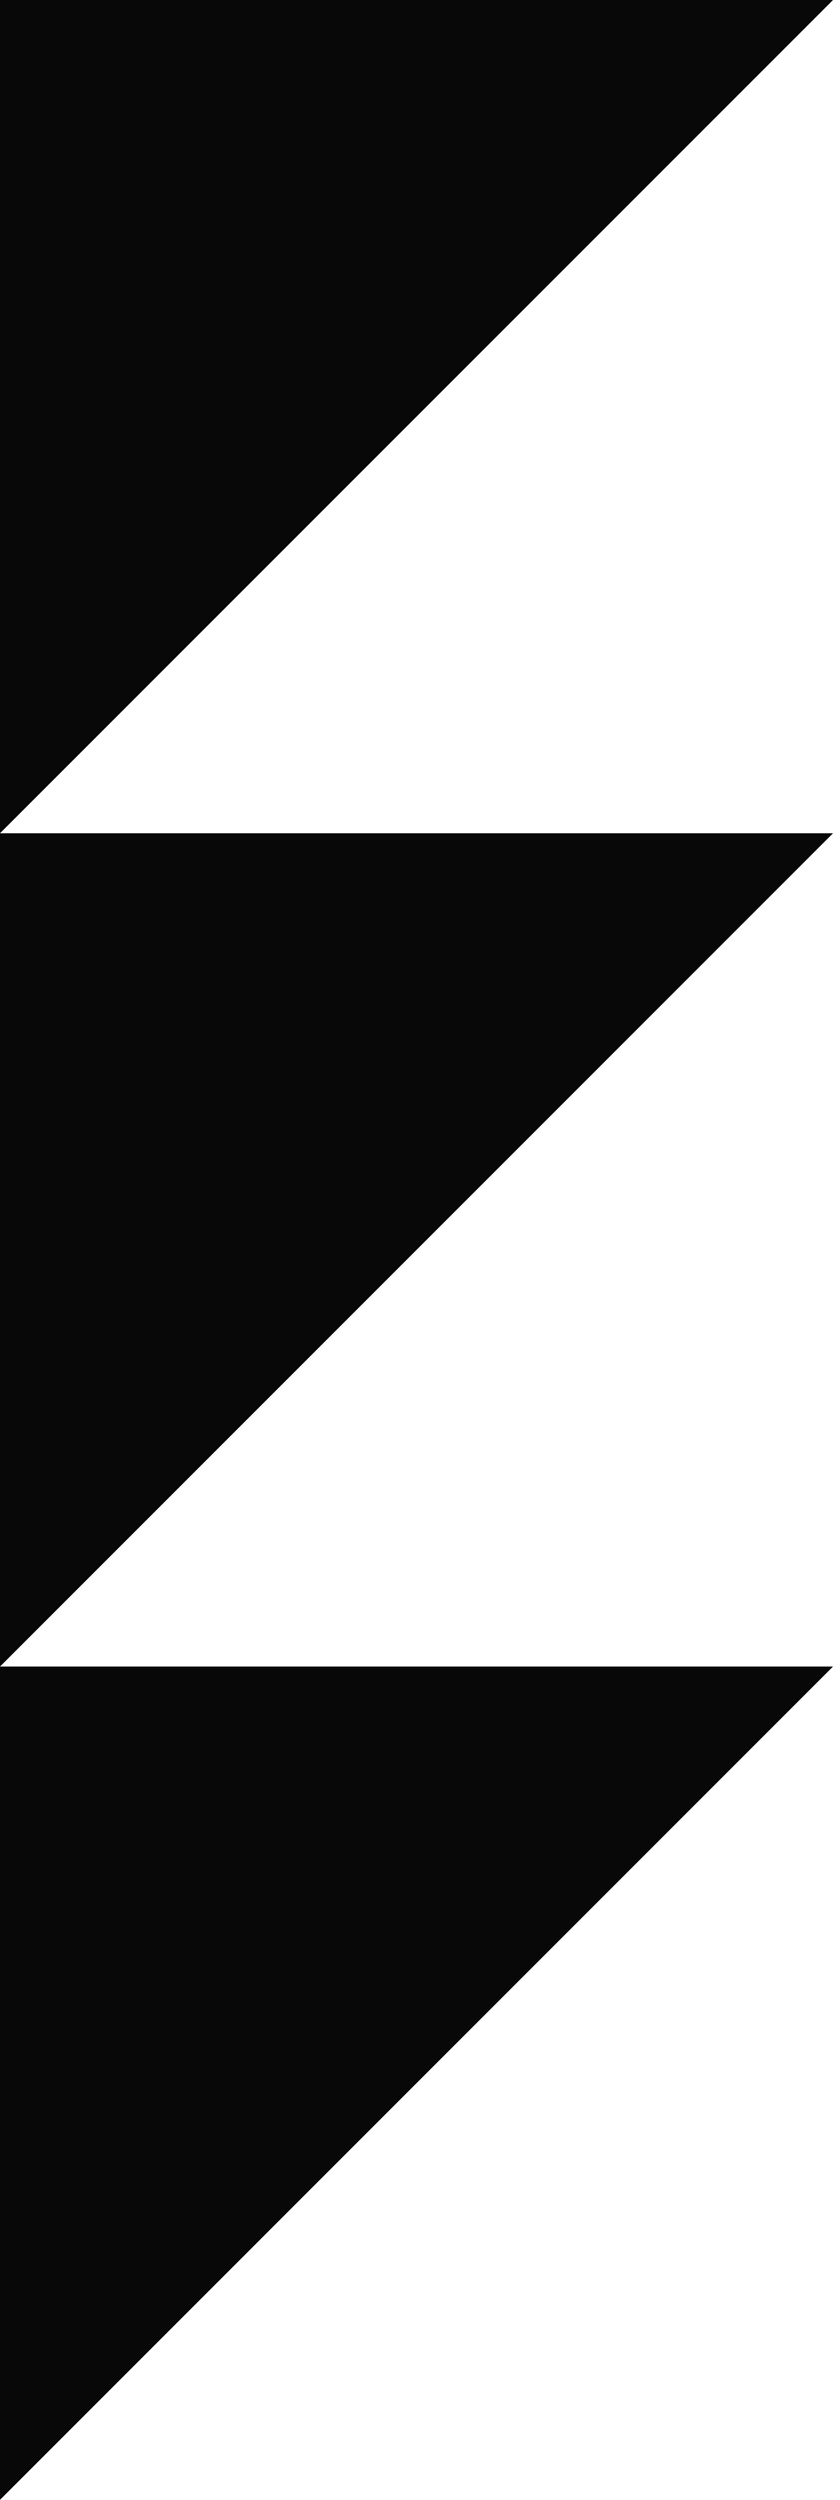
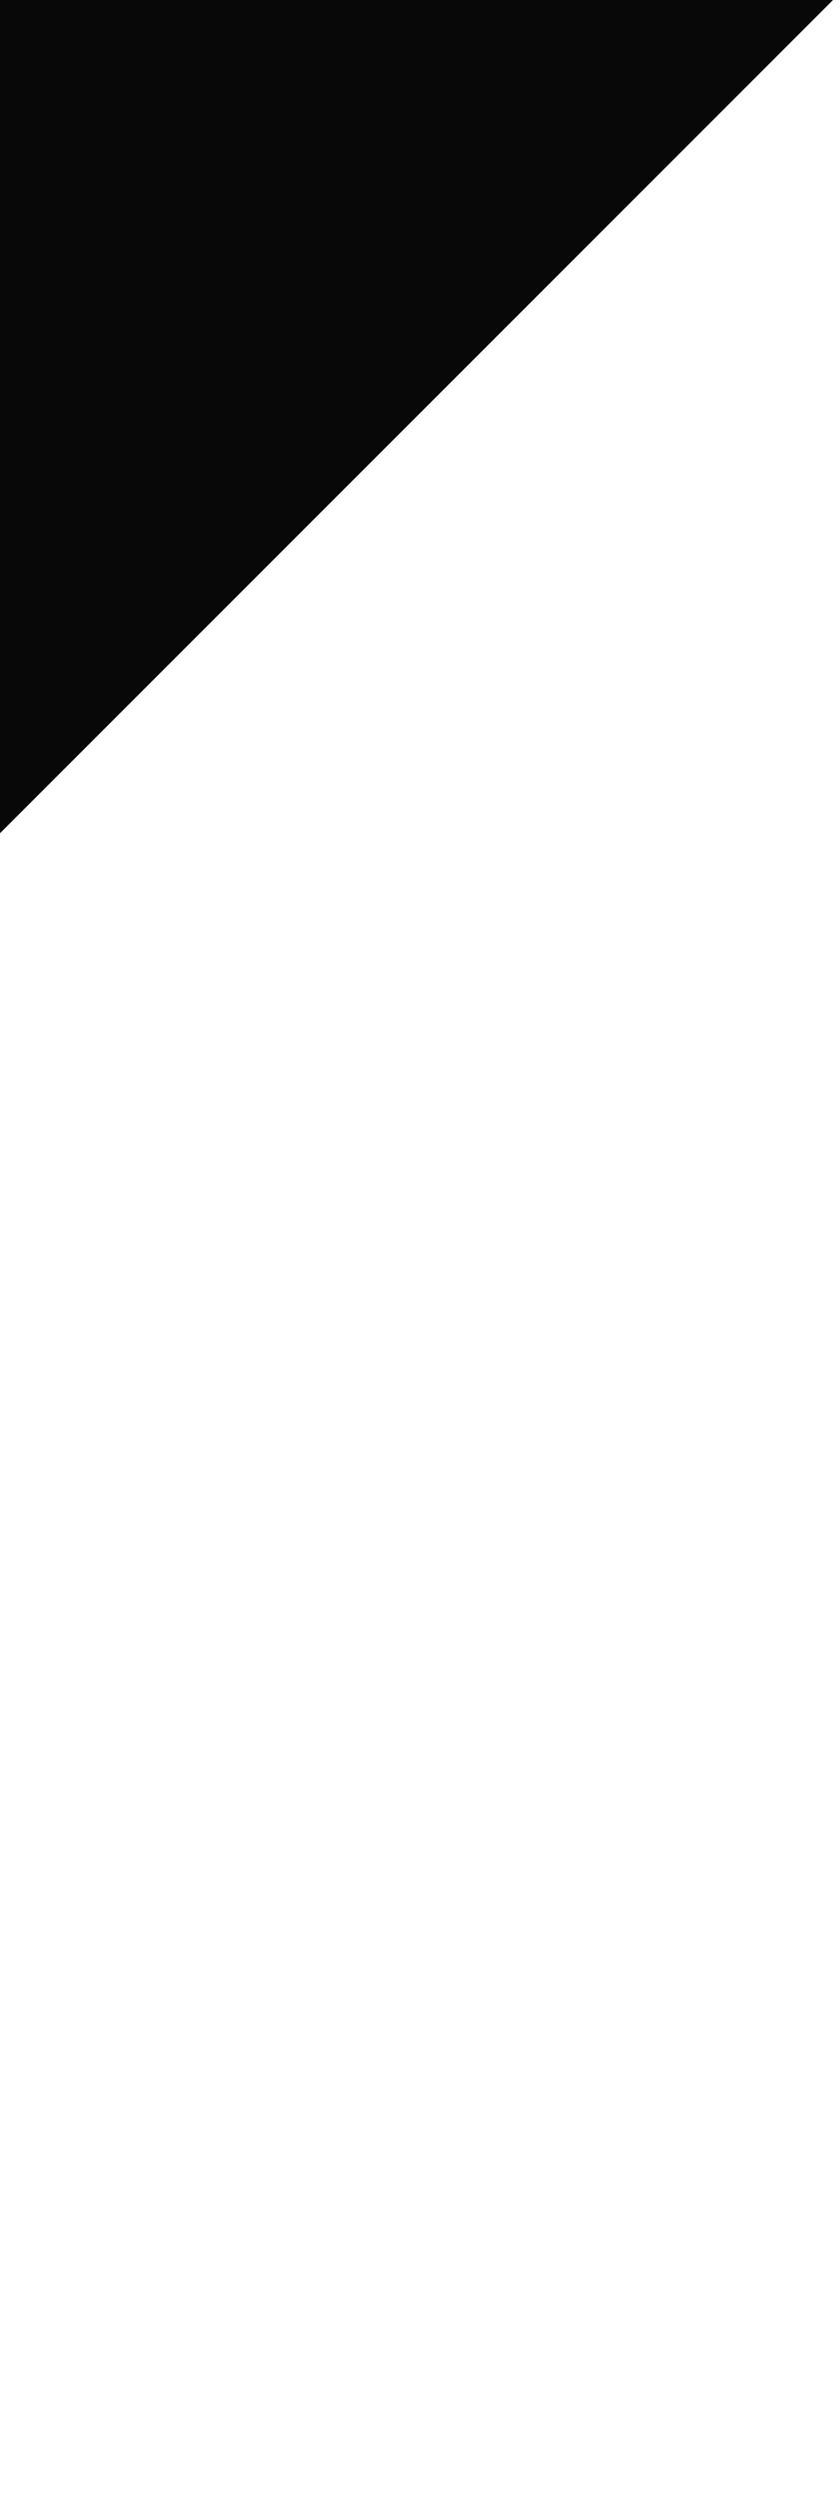
<svg xmlns="http://www.w3.org/2000/svg" version="1.1" id="Layer_1" x="0px" y="0px" viewBox="0 0 200 595" style="enable-background:new 0 0 200 595;" xml:space="preserve">
  <style type="text/css">
	.st0{fill:#080808;}
</style>
  <g>
    <polygon class="st0" points="0,198.33 0,0 198.34,0  " />
-     <polygon class="st0" points="0,396.67 0,198.33 198.34,198.33  " />
-     <polygon class="st0" points="0,595 0,396.66 198.34,396.66  " />
  </g>
</svg>